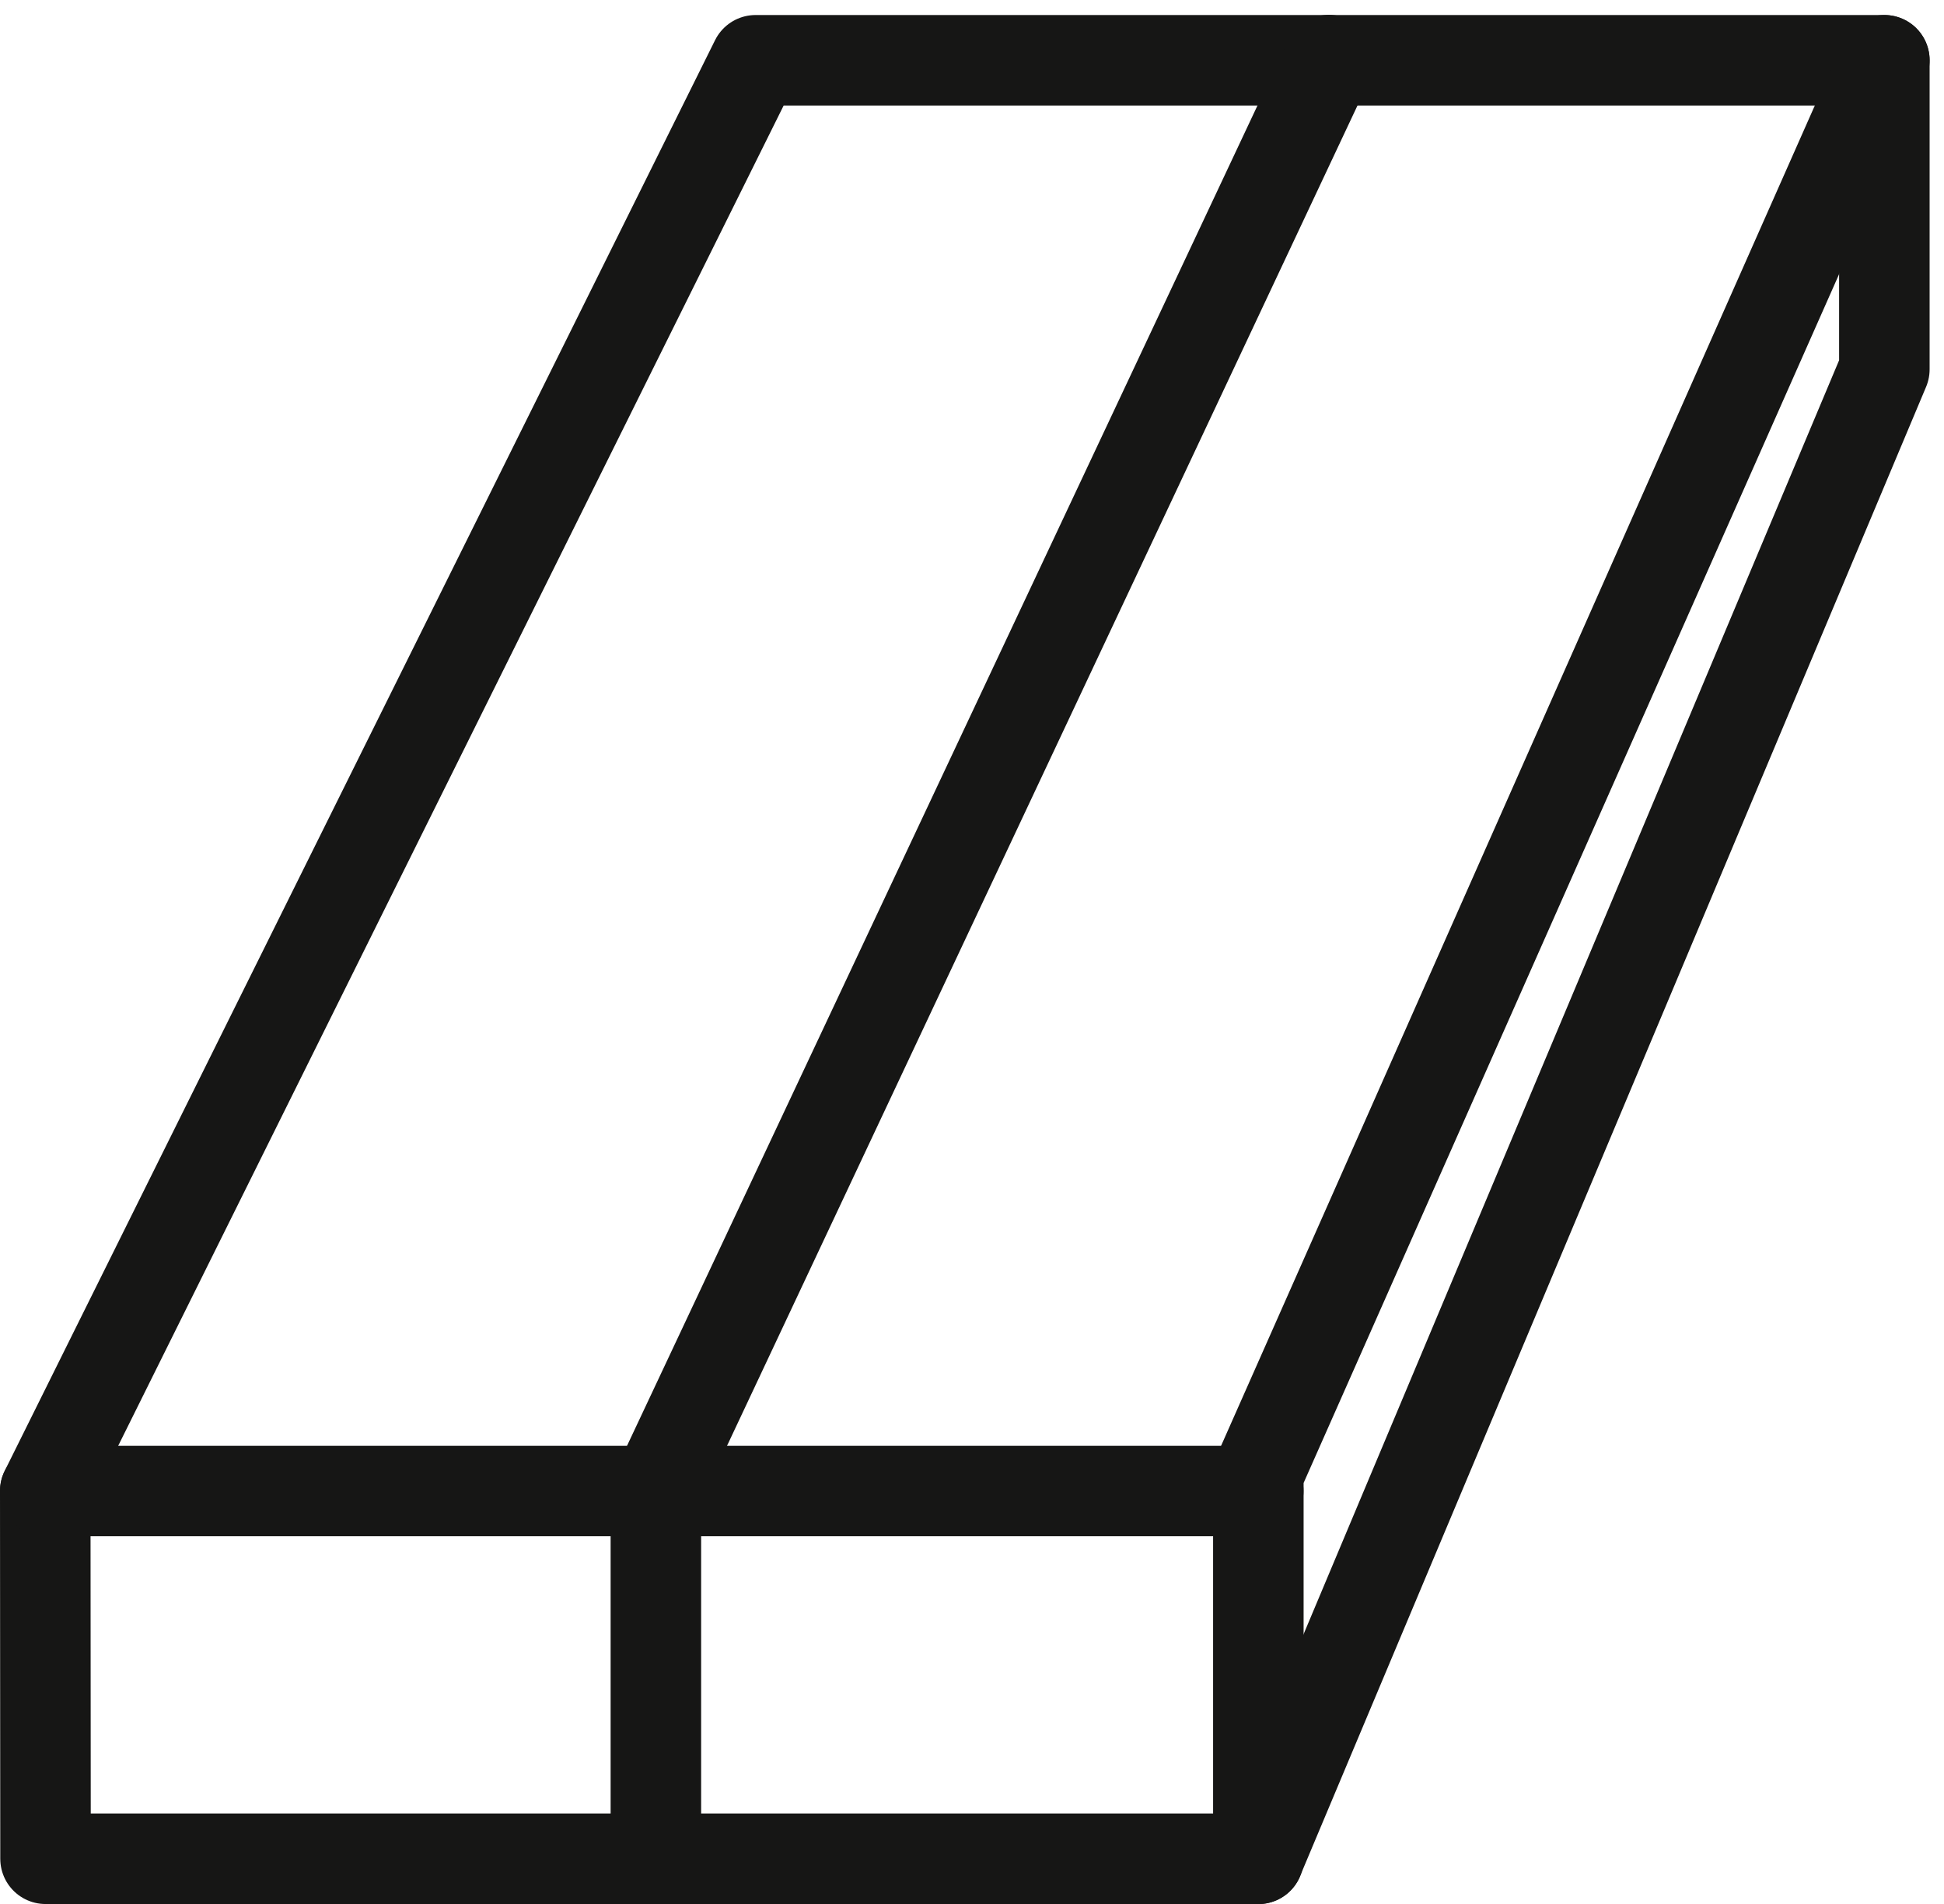
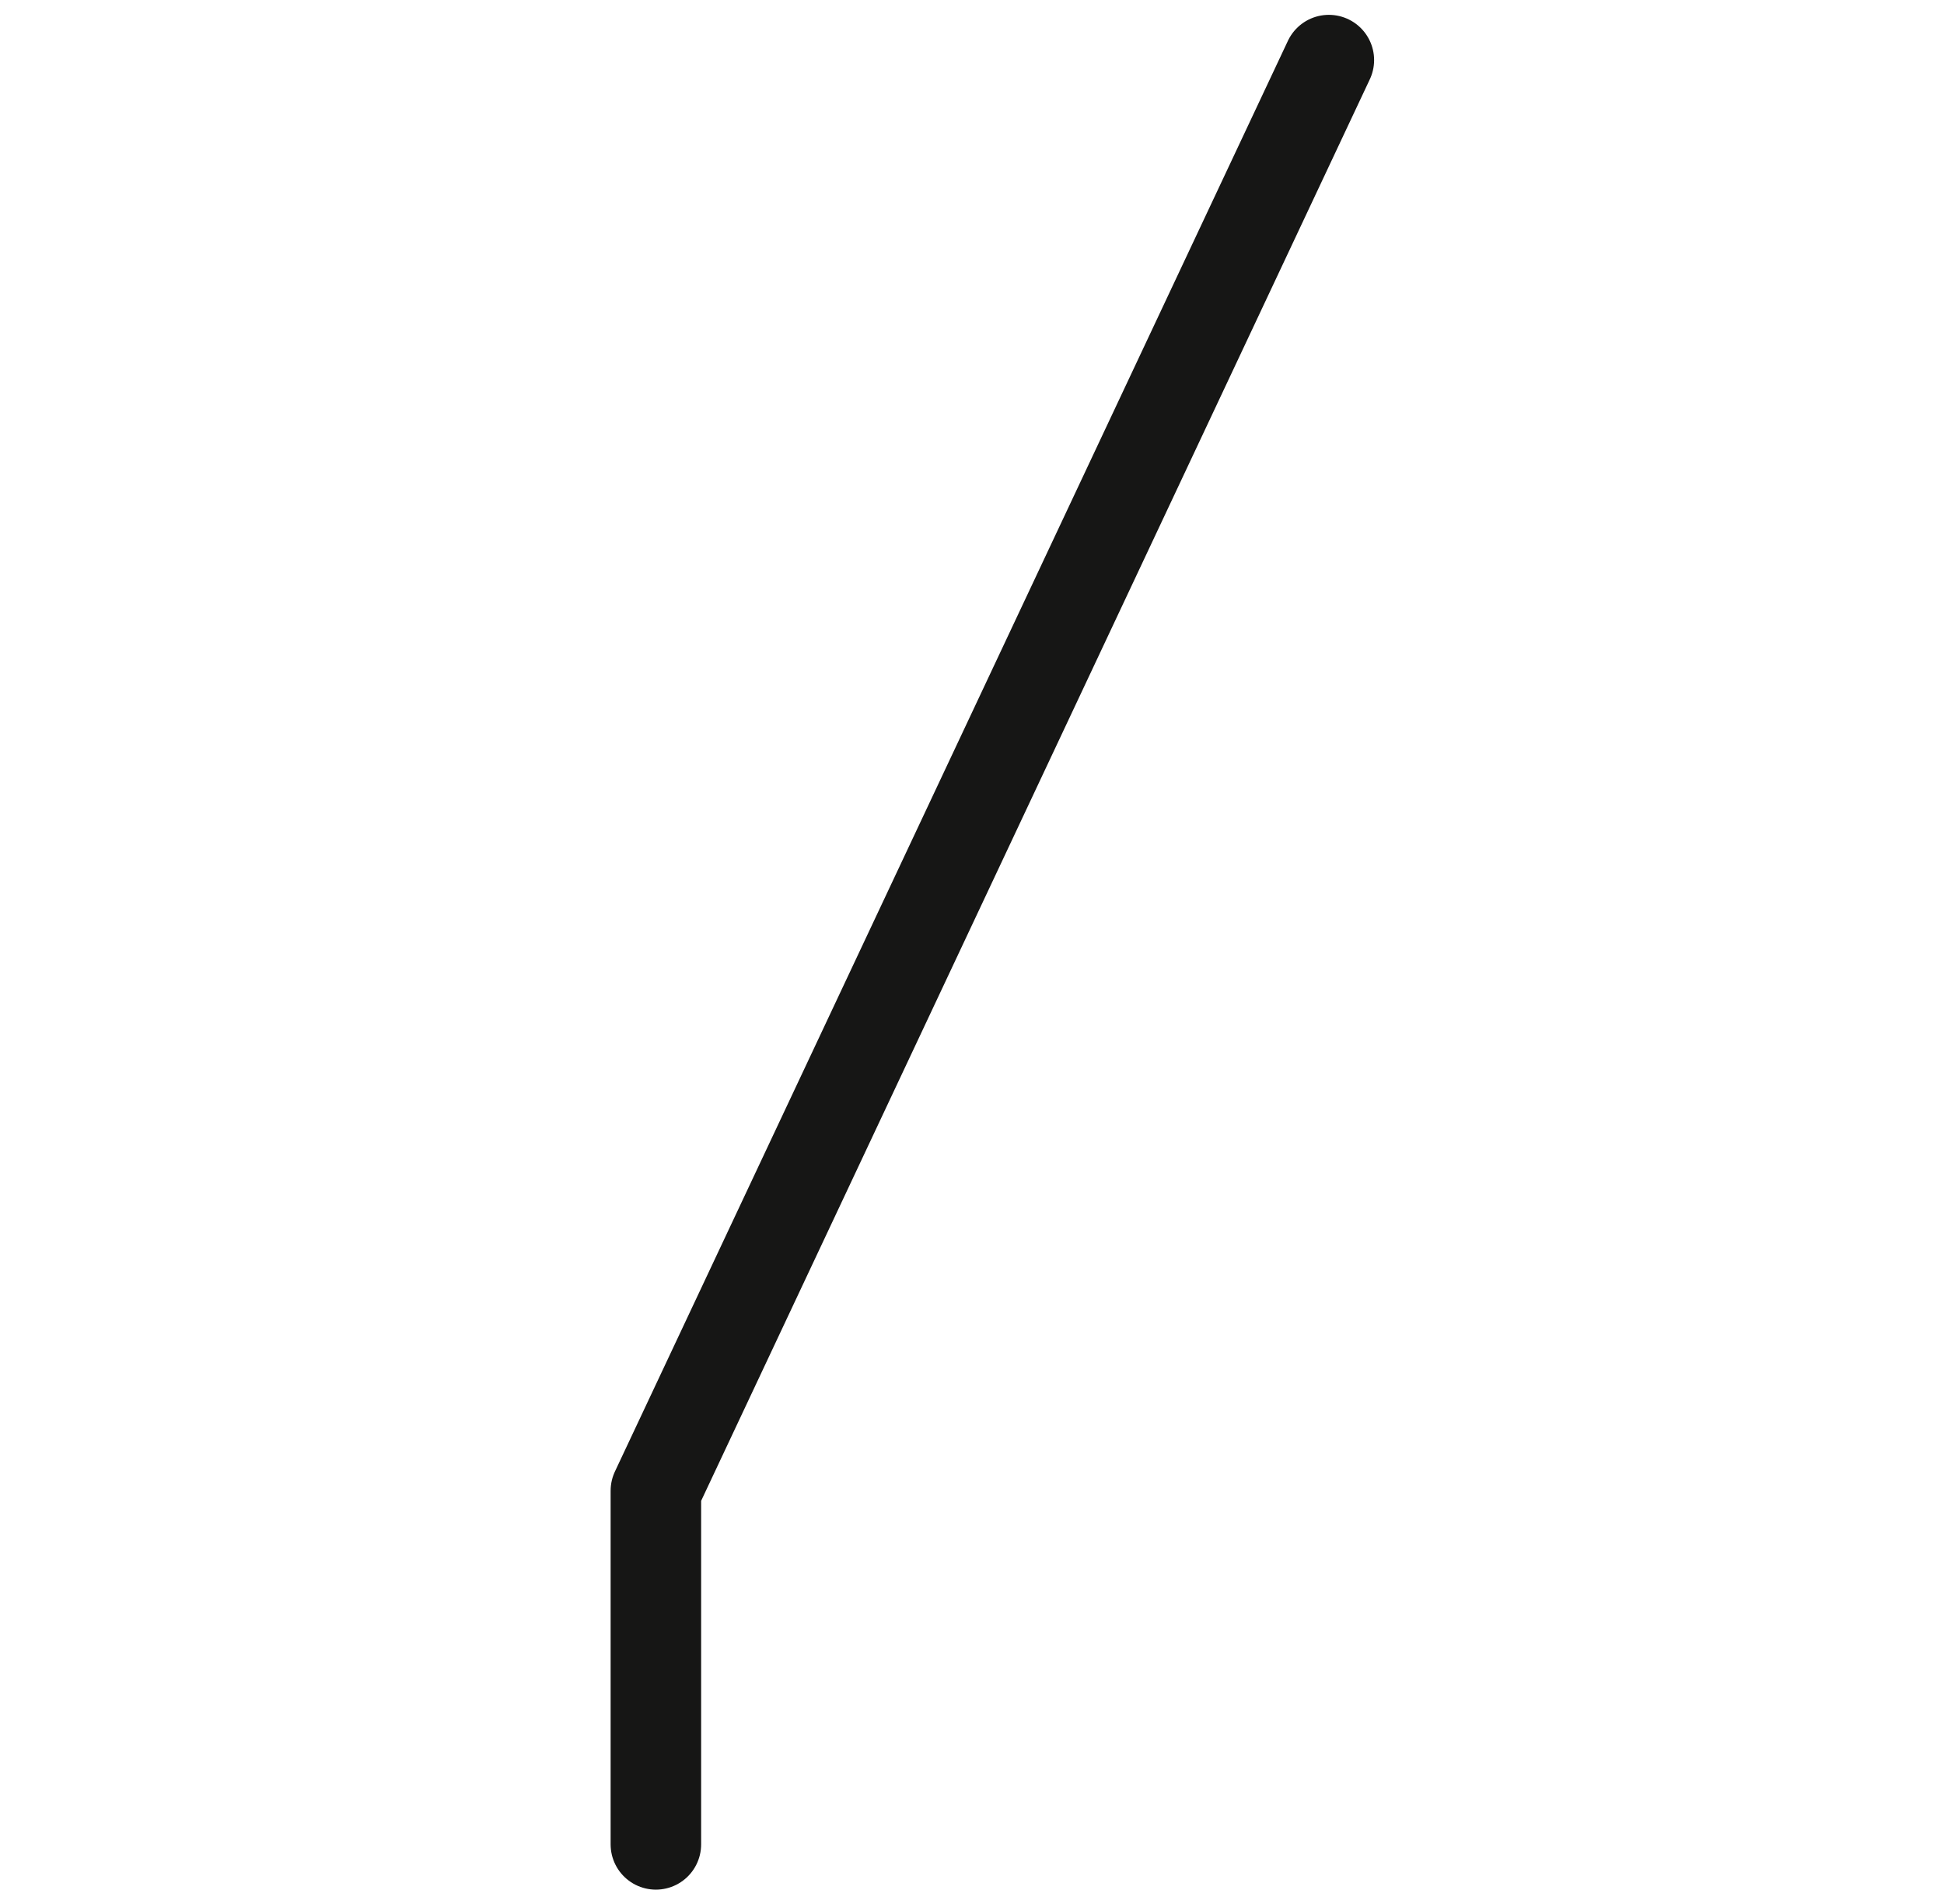
<svg xmlns="http://www.w3.org/2000/svg" width="21.48" height="21.043" viewBox="0 0 21.48 21.043">
  <g id="Group_3729" data-name="Group 3729" transform="translate(-775.5 -586.893)">
-     <path id="Path_900" data-name="Path 900" d="M107.072,17.763l7.849-15.811h12.472V5.368l-6.918,16.46h-13.4Z" transform="translate(668.928 585.607)" fill="none" stroke="#161615" stroke-linecap="round" stroke-linejoin="round" stroke-width="1" />
-     <path id="Path_901" data-name="Path 901" d="M131.348,21.829V17.569l6.917-15.617" transform="translate(658.056 585.607)" fill="none" stroke="#161615" stroke-linecap="round" stroke-linejoin="round" stroke-width="1" />
    <path id="Path_902" data-name="Path 902" d="M119.293,21.671V17.763l7.436-15.811" transform="translate(663.454 585.605)" fill="none" stroke="#161615" stroke-linecap="round" stroke-linejoin="round" stroke-width="1" />
-     <line id="Line_634" data-name="Line 634" x2="13.403" transform="translate(776 603.371)" fill="none" stroke="#161615" stroke-linecap="round" stroke-linejoin="round" stroke-width="1" />
  </g>
</svg>